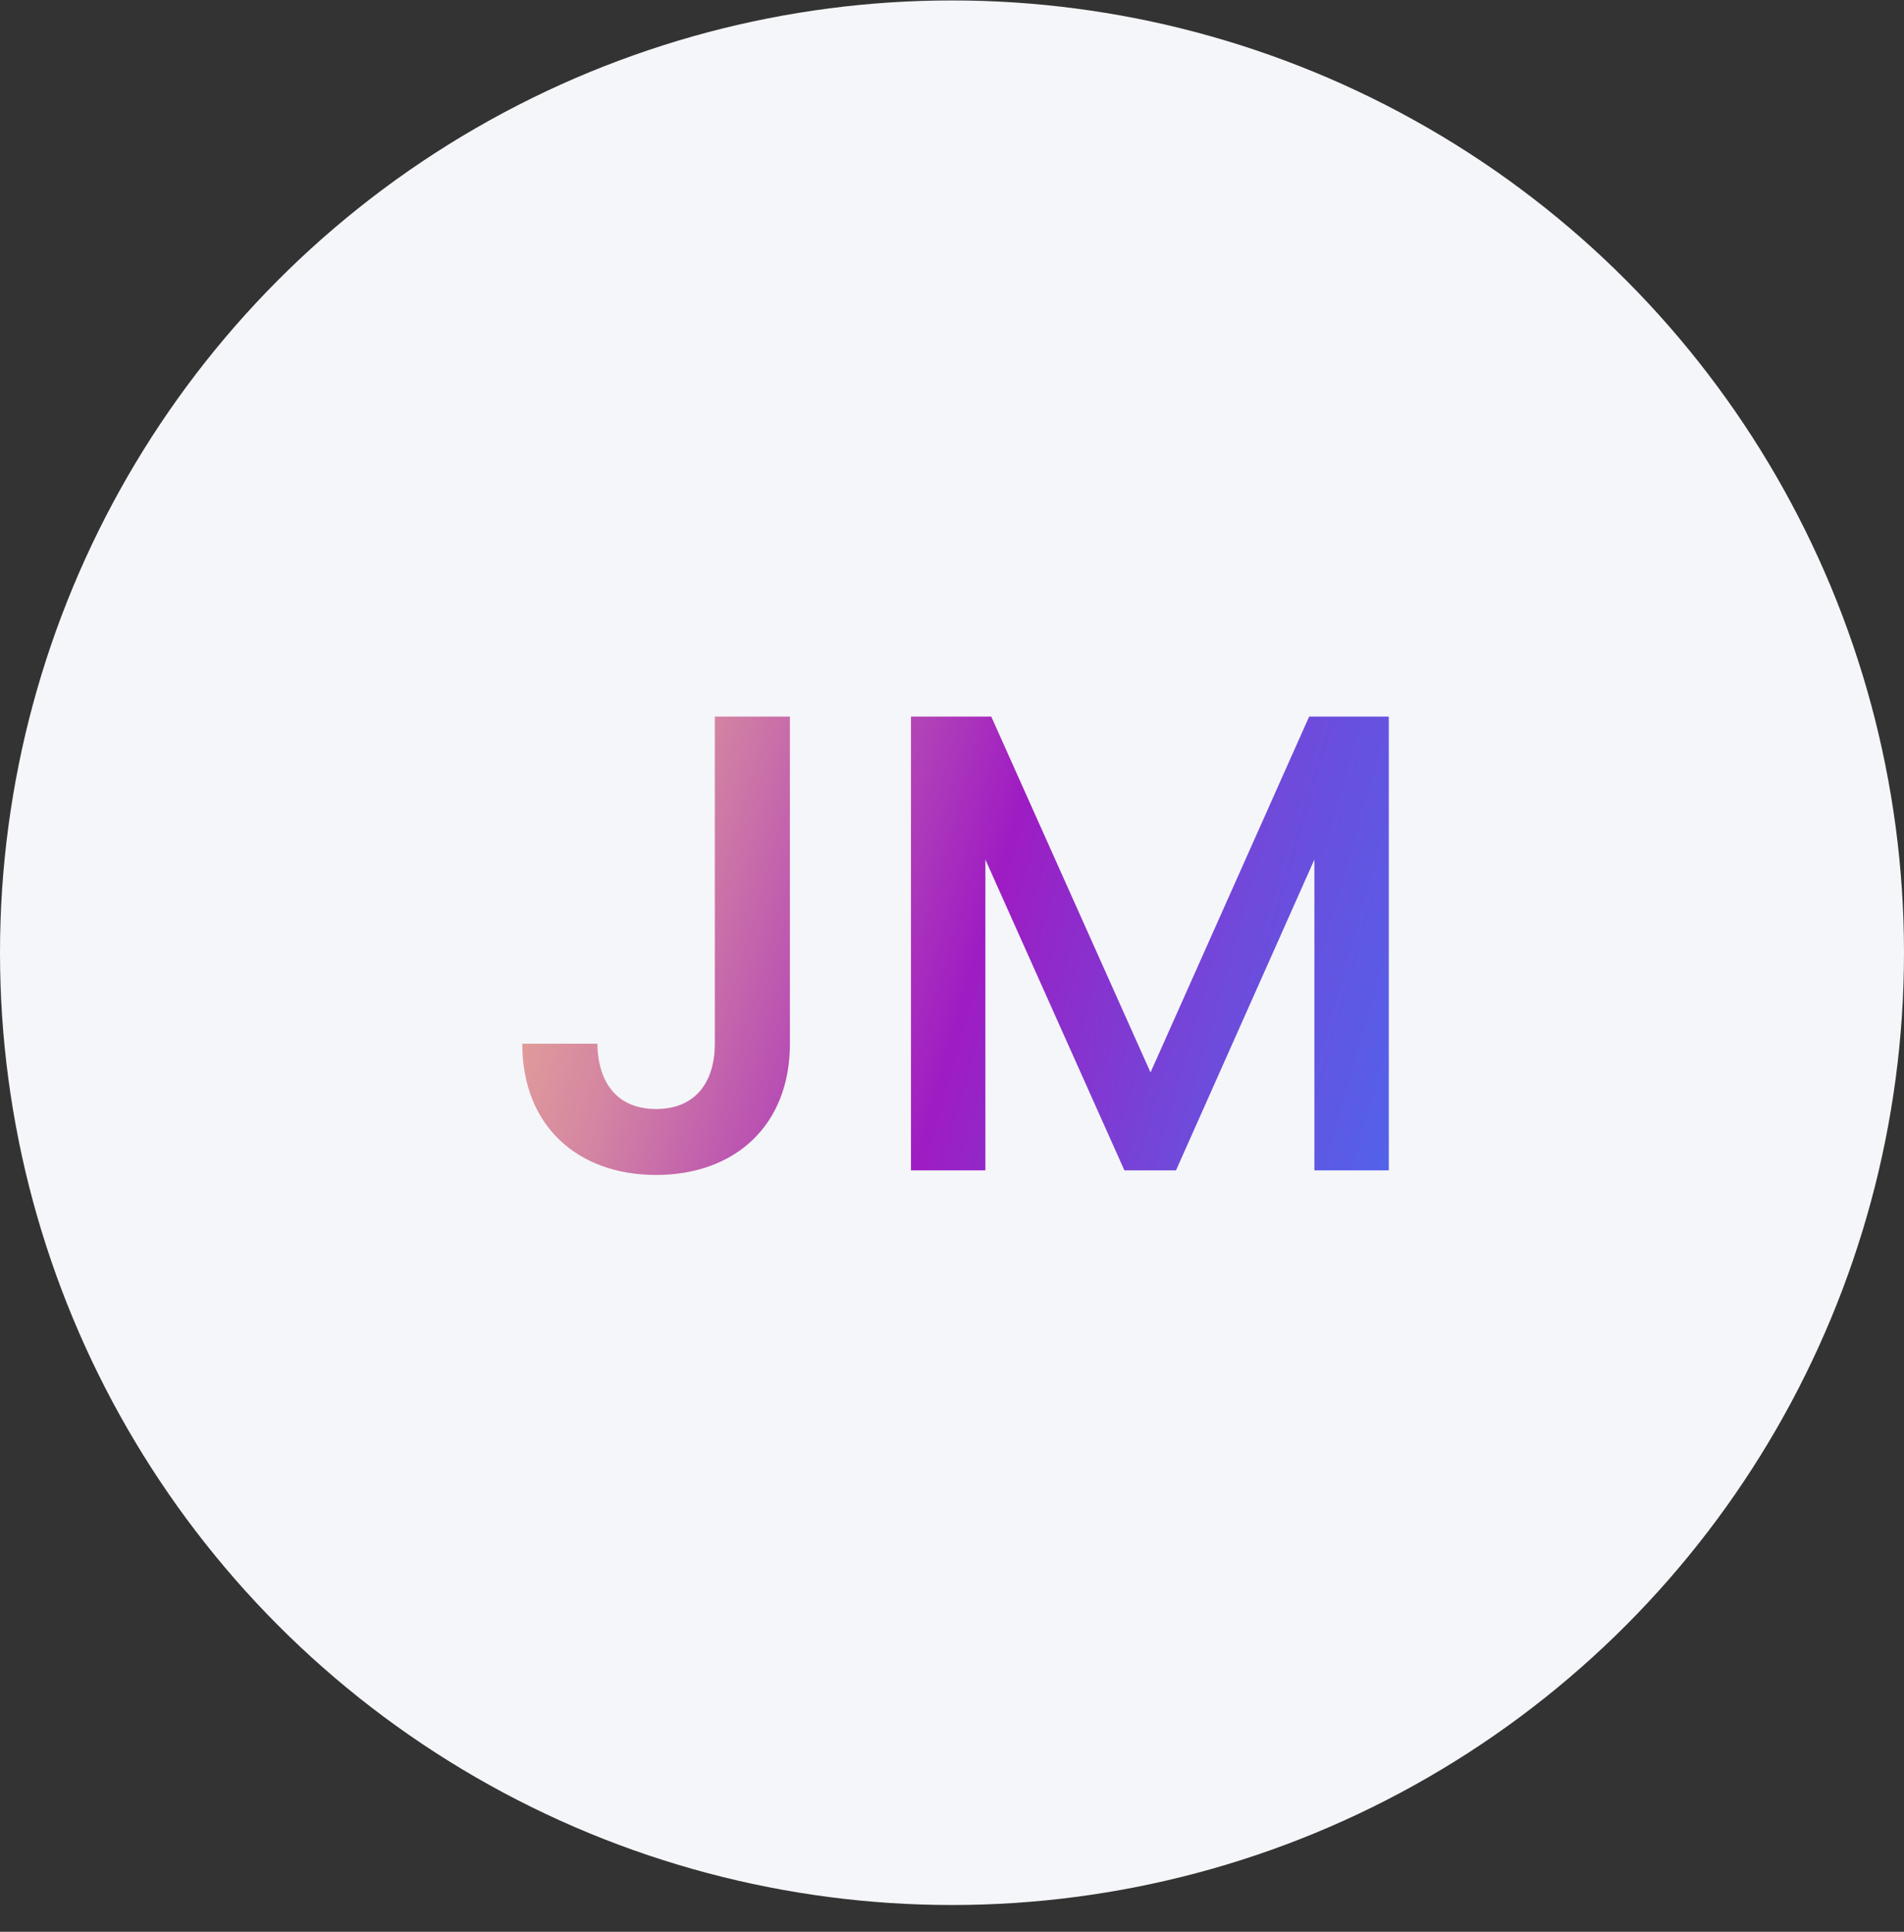
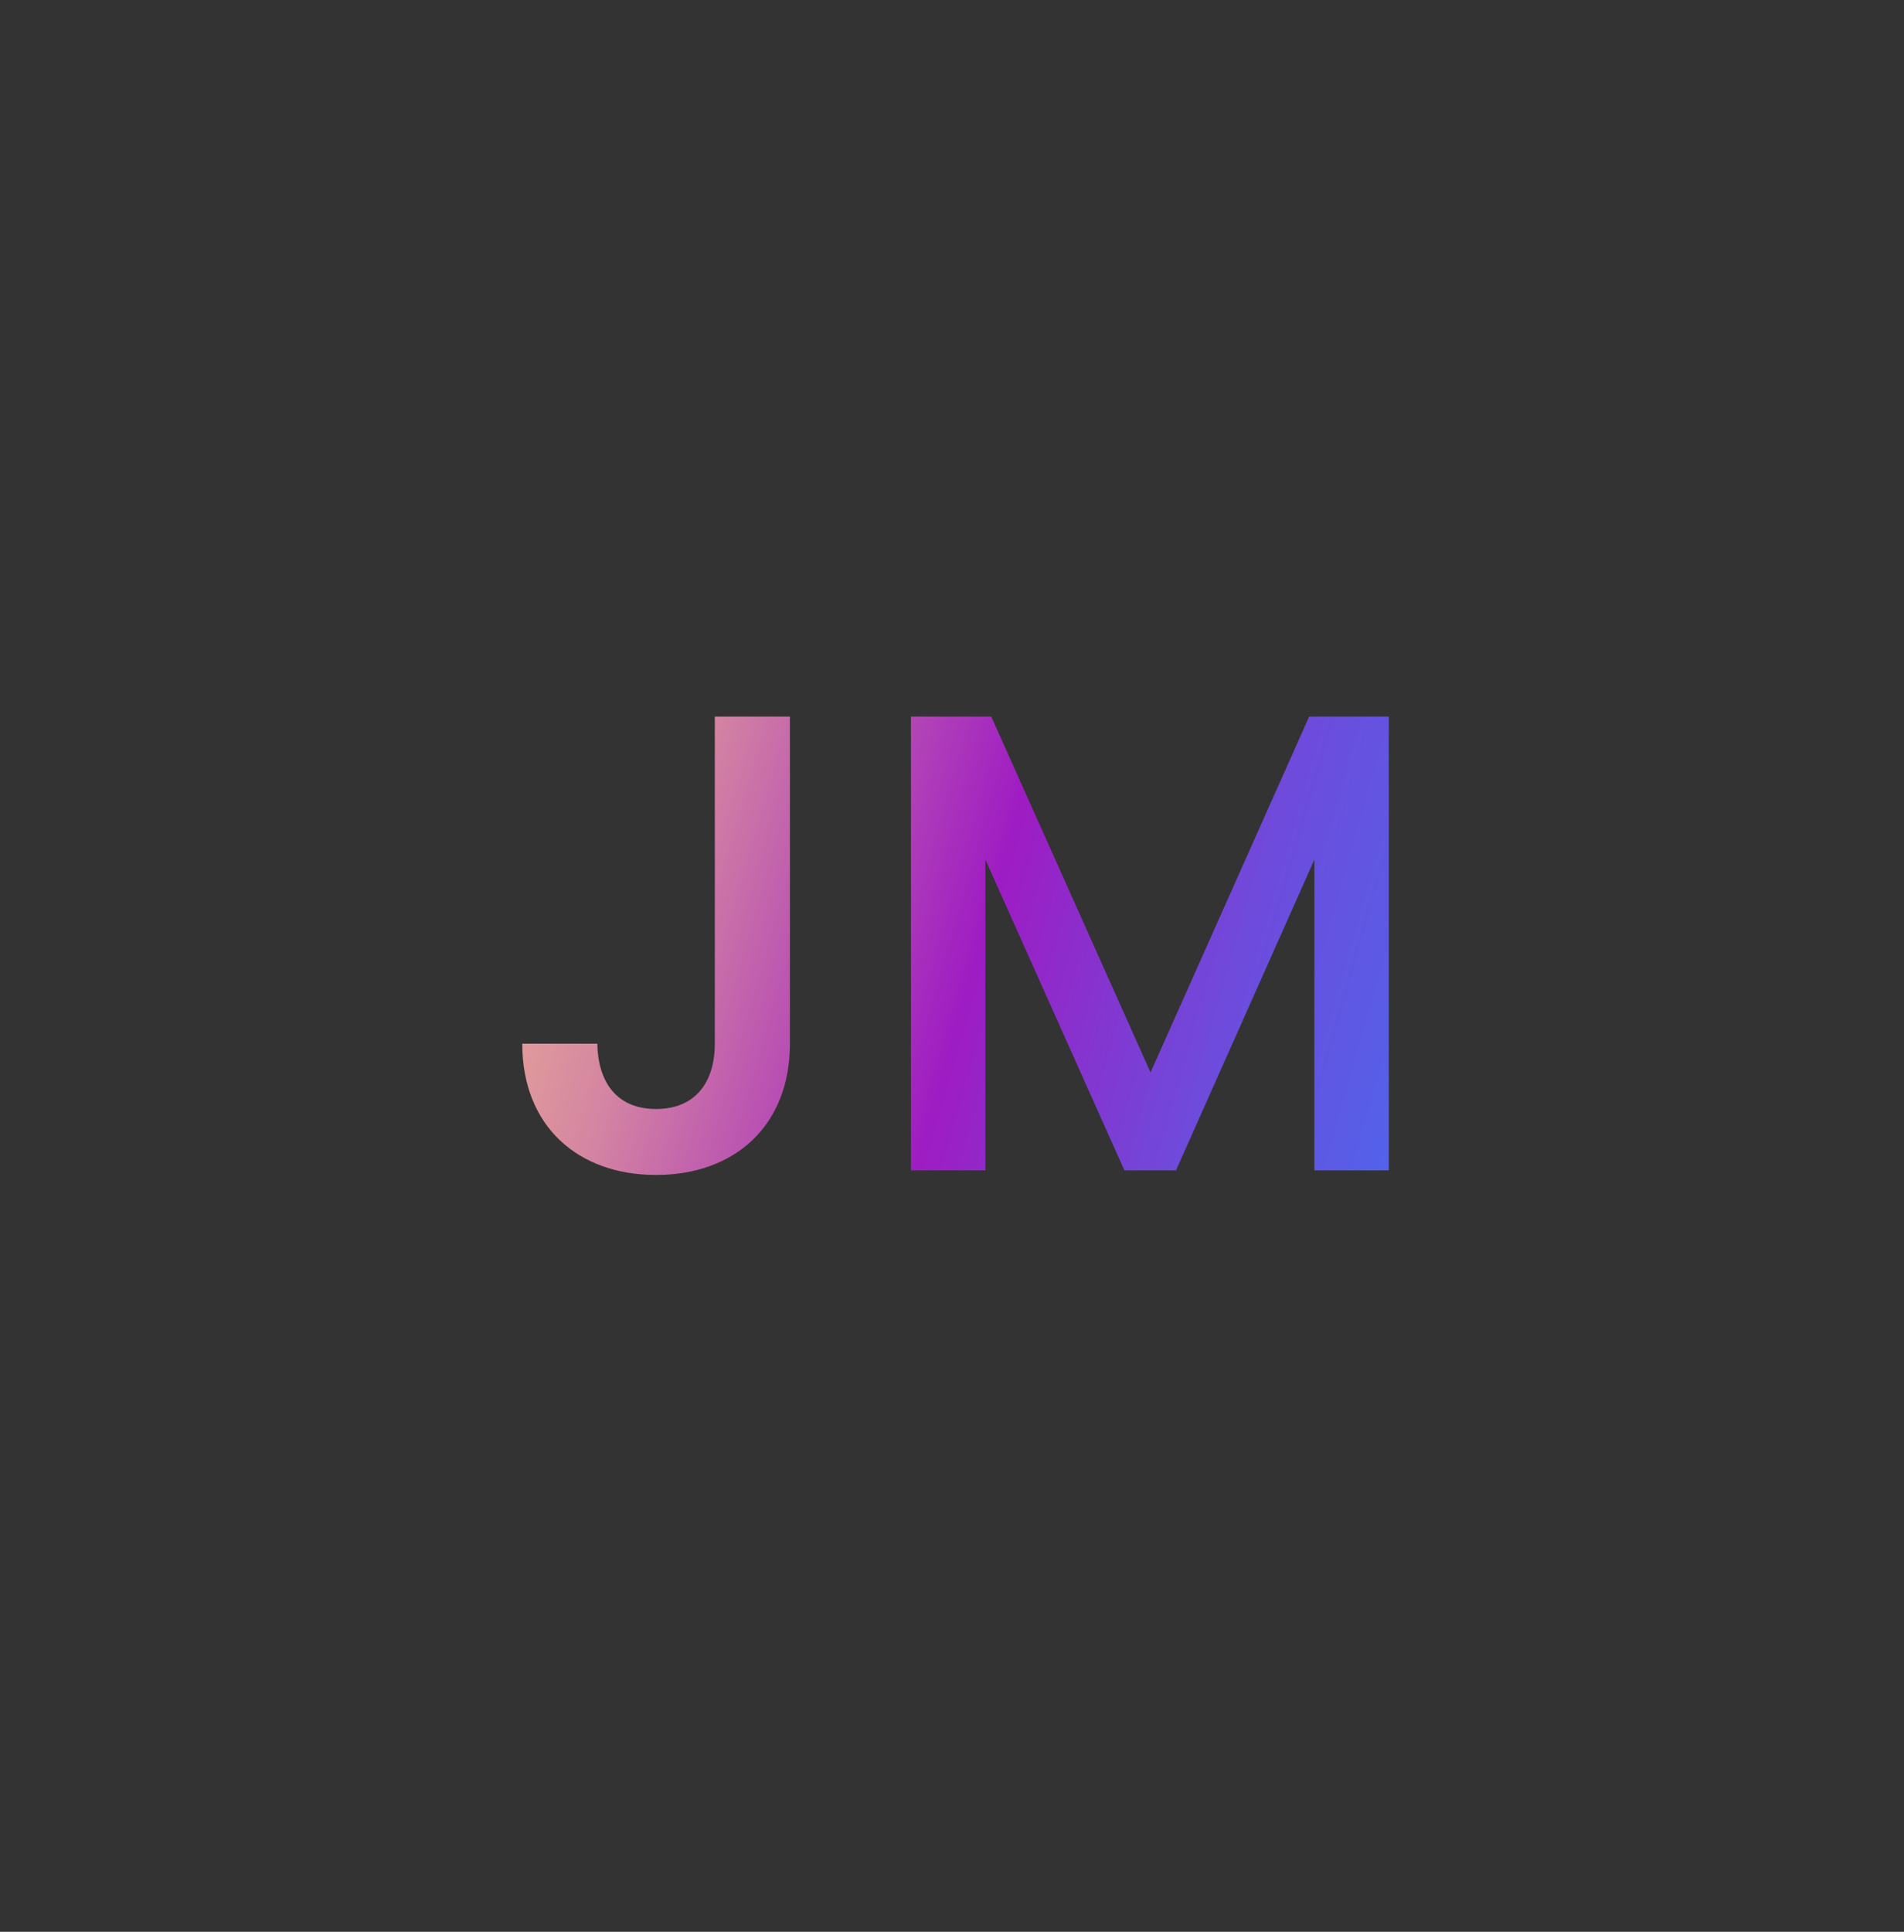
<svg xmlns="http://www.w3.org/2000/svg" width="70" height="71" viewBox="0 0 70 71" fill="none">
  <rect x="0" y="0" width="70" height="71" fill="#333333" stroke="none" />
-   <circle cx="35" cy="35.016" r="35" fill="#F5F6F9" />
  <path d="M26.28 38.36C26.28 39.752 25.584 40.76 24.12 40.76C22.657 40.76 21.985 39.752 21.96 38.36H19.201C19.201 41.384 21.241 43.184 24.12 43.184C27 43.184 29.041 41.384 29.041 38.36V26.336H26.28V38.36ZM33.491 43.016H36.227V31.592L41.339 43.016H43.235L48.323 31.592V43.016H51.059V26.336H48.131L42.299 39.416L36.443 26.336H33.491V43.016Z" fill="url(#paint0_linear_47_467)" />
  <defs>
    <linearGradient id="paint0_linear_47_467" x1="18" y1="17.016" x2="59.873" y2="29" gradientUnits="userSpaceOnUse">
      <stop stop-color="#F8C78C" />
      <stop offset="0.24" stop-color="#D485A2" />
      <stop offset="0.51" stop-color="#9E1CC3" />
      <stop offset="0.719" stop-color="#6F4ADB" />
      <stop offset="1" stop-color="#4270F2" />
    </linearGradient>
  </defs>
</svg>